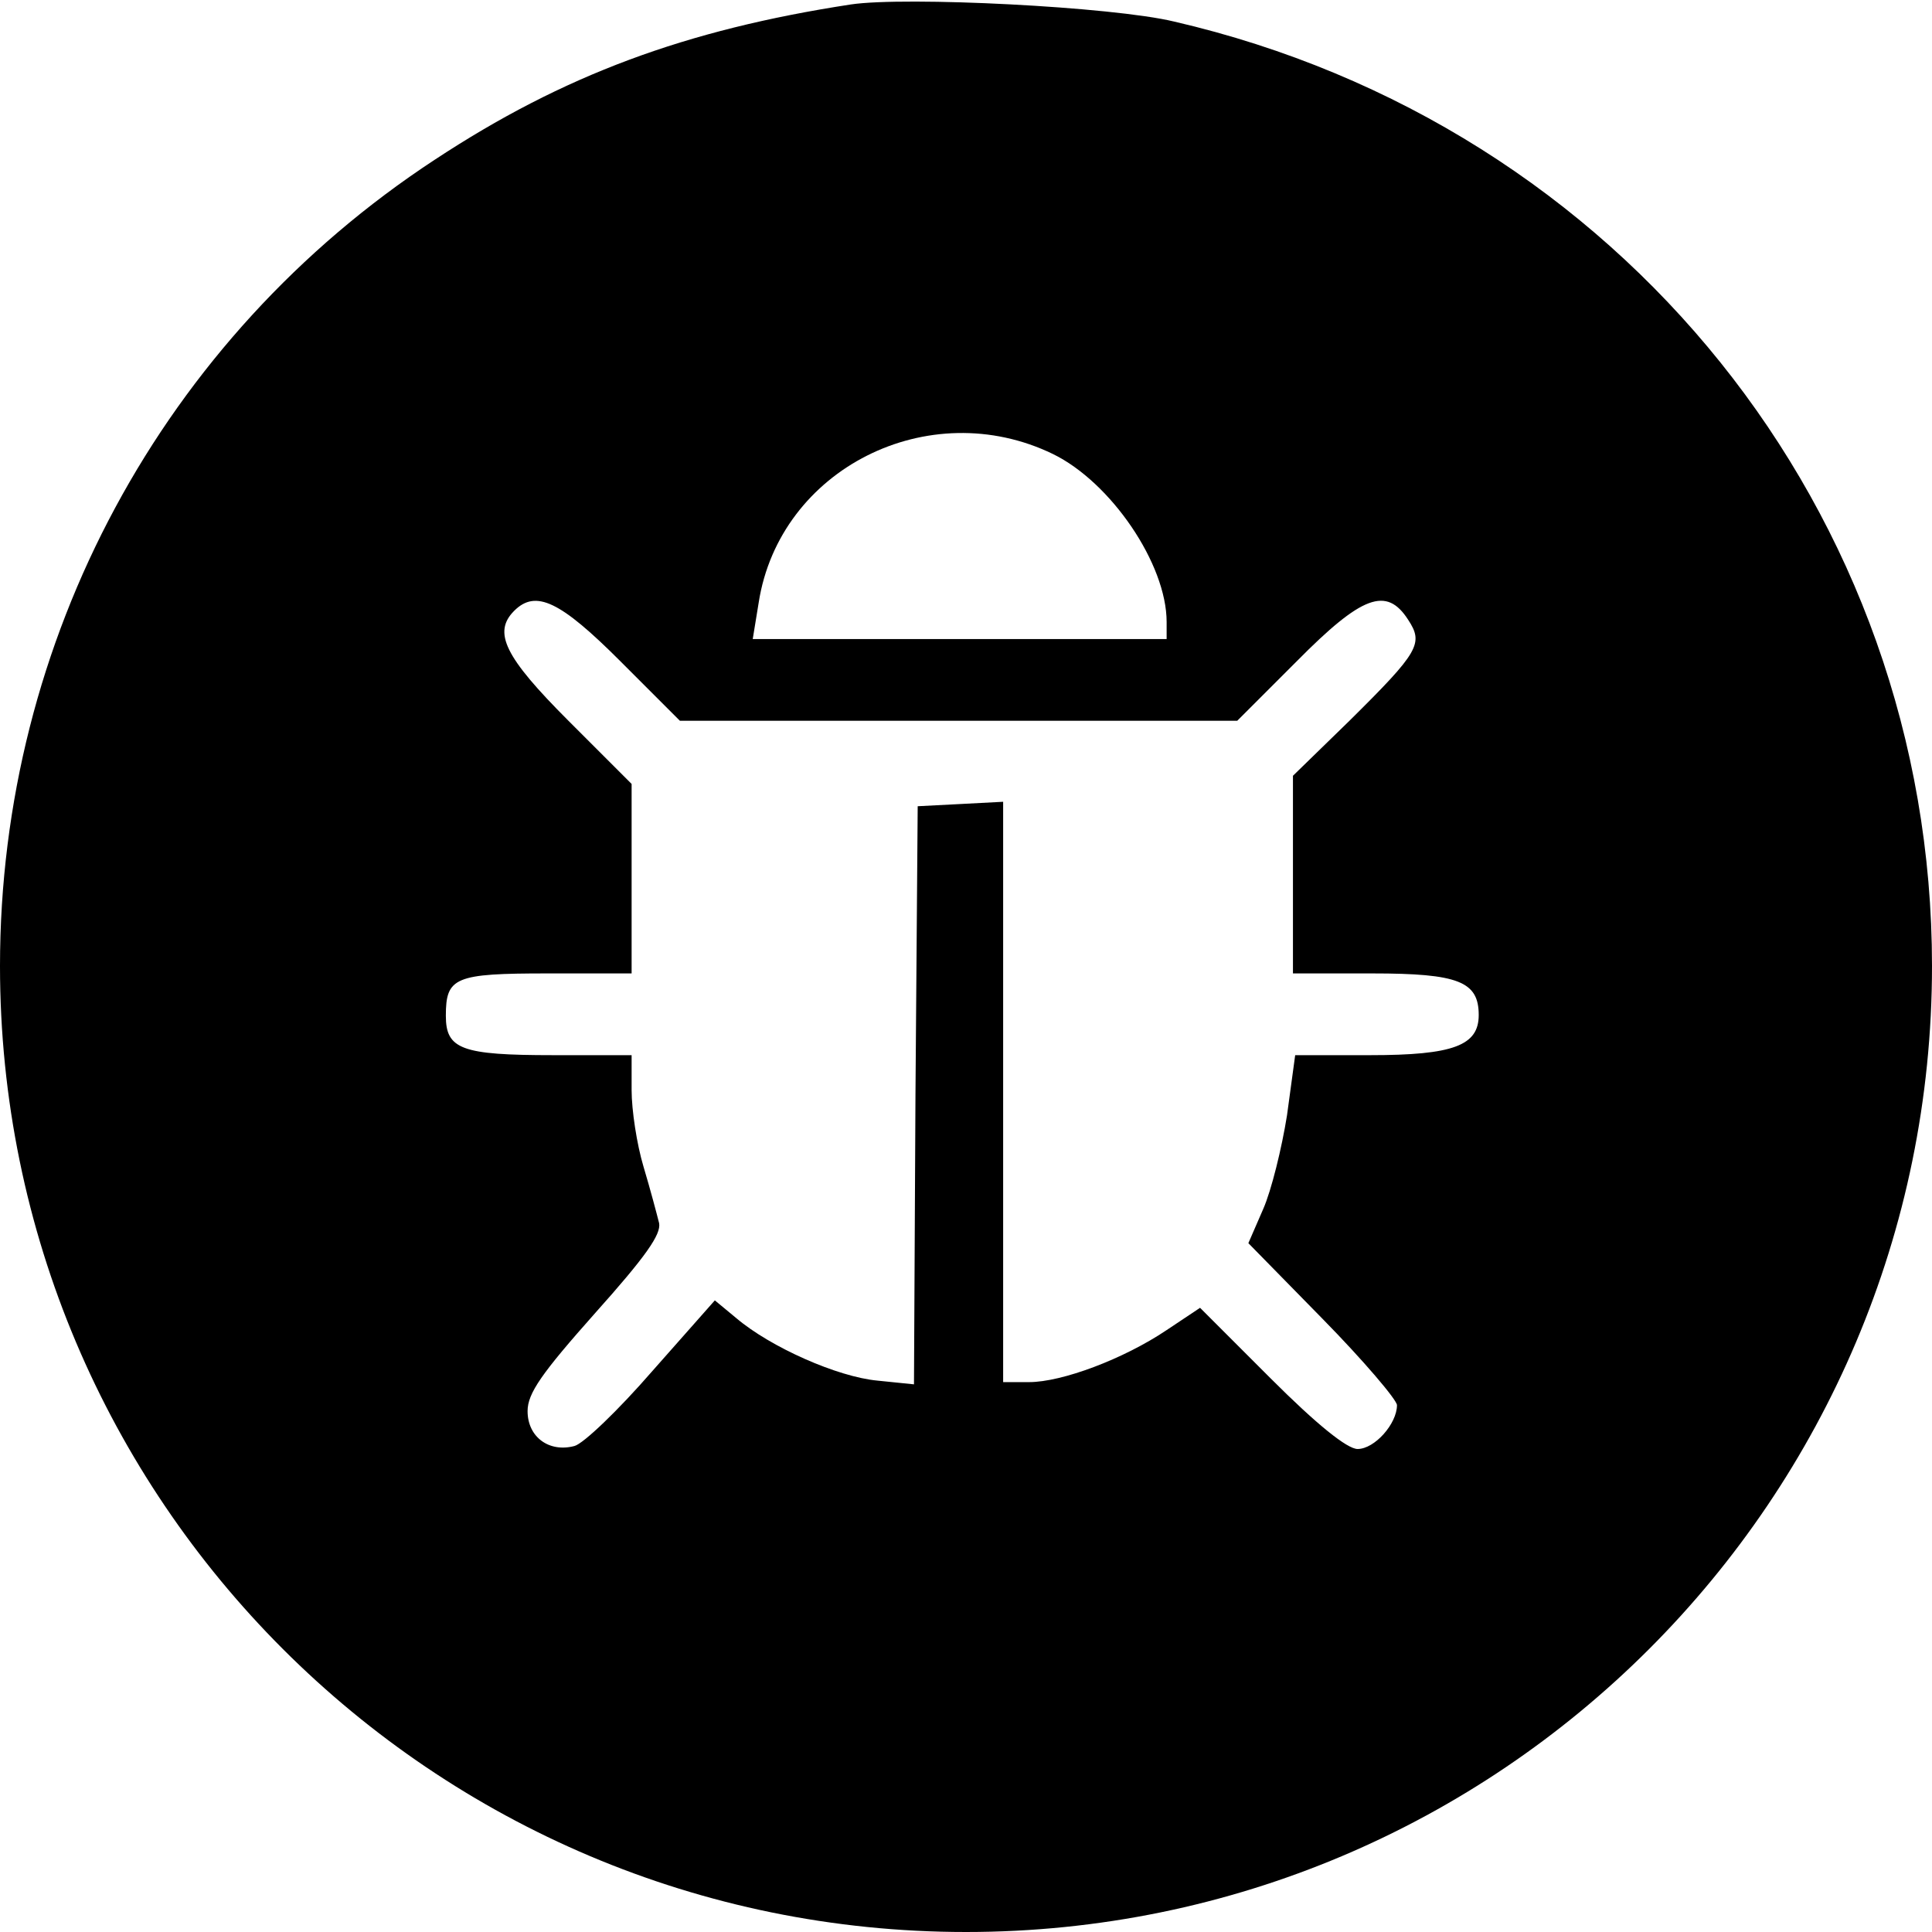
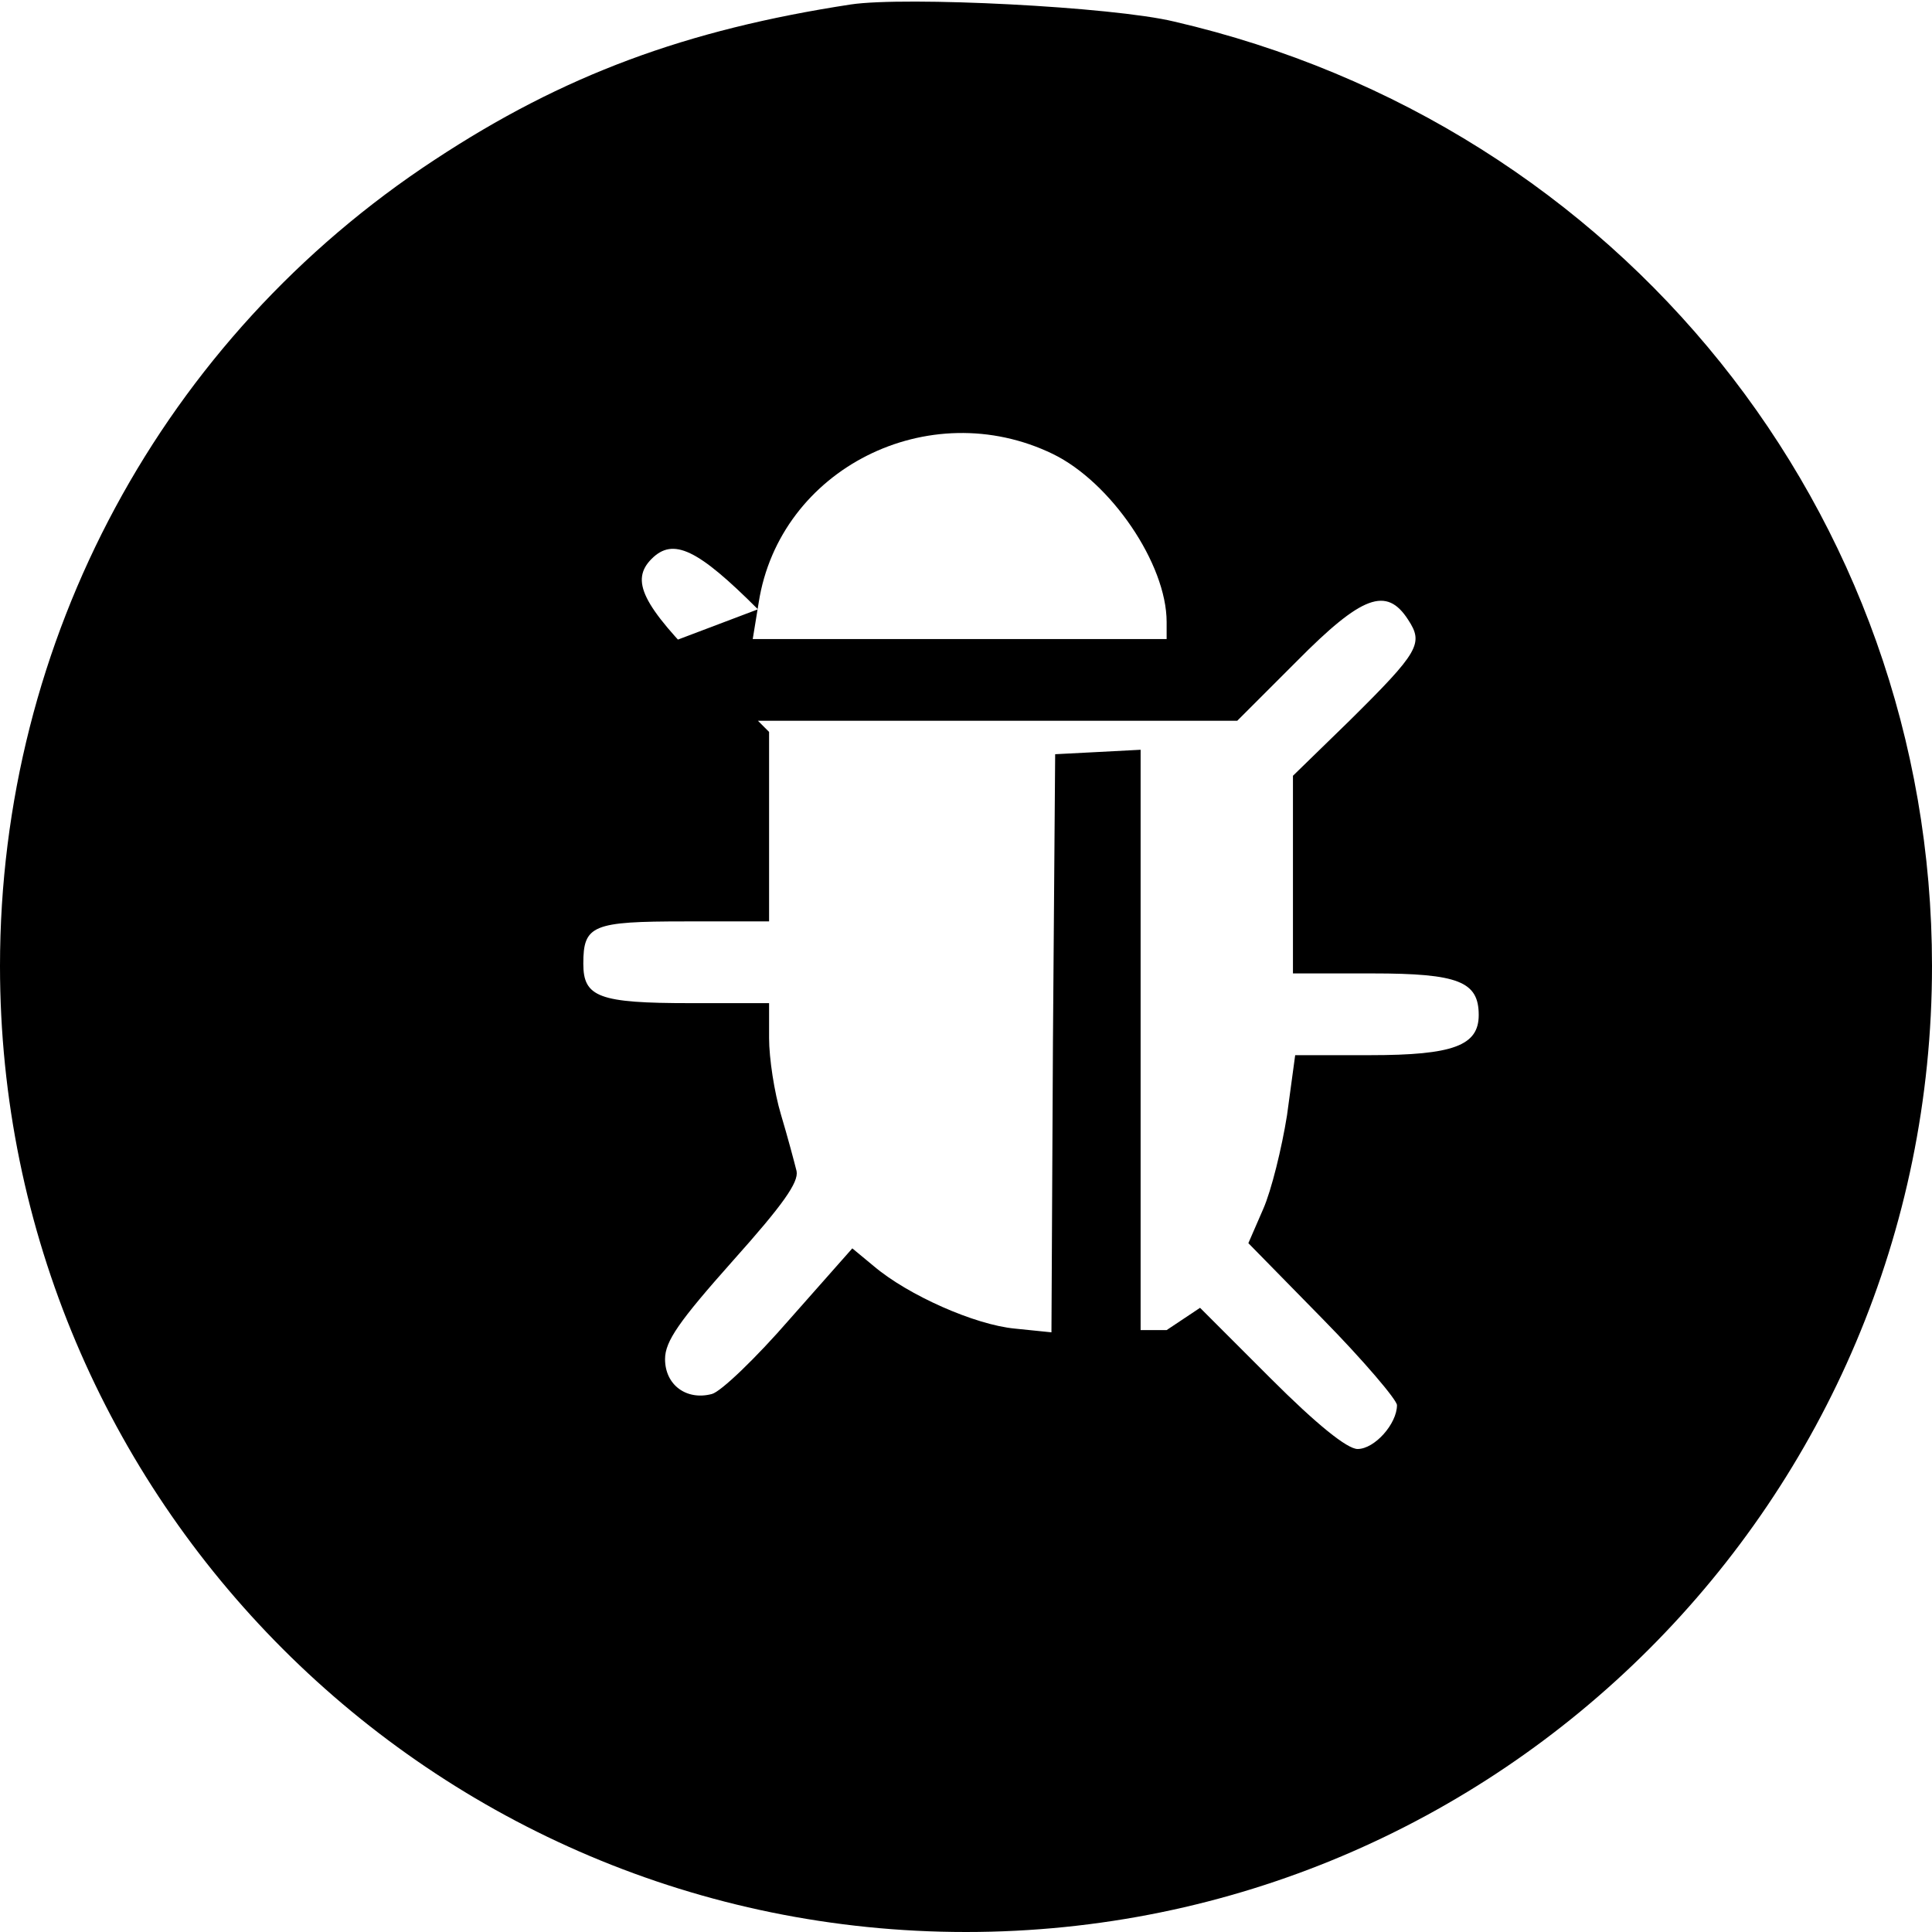
<svg xmlns="http://www.w3.org/2000/svg" version="1.0" width="260pt" height="260pt" viewBox="0 0 260 260" preserveAspectRatio="xMidYMid meet">
  <g transform="translate(0,260) scale(0.1,-0.1)" fill="#000000" stroke="none">
-     <path d="M1145 2594 c-222 -34 -387 -95 -560 -209 -366 -240 -585 -646 -585 -1085 0 -718 582 -1300 1300 -1300 718 0 1300 582 1300 1300 0 610 -419 1132 -1020 1271 -83 20 -361 34 -435 23z m272 -605 c78 -38 153 -148 153 -226 l0 -23 -279 0 -278 0 8 49 c28 180 229 281 396 200z m-582 -279 l80 -80 375 0 375 0 80 80 c88 89 121 101 150 56 21 -32 15 -43 -79 -136 l-76 -74 0 -133 0 -133 107 0 c116 0 143 -11 143 -56 0 -41 -34 -54 -146 -54 l-101 0 -11 -81 c-7 -44 -21 -101 -32 -126 l-20 -46 100 -102 c55 -56 100 -109 100 -116 0 -25 -30 -59 -53 -59 -14 0 -55 33 -117 95 l-95 95 -45 -30 c-58 -39 -141 -70 -185 -70 l-35 0 0 390 0 391 -57 -3 -58 -3 -3 -389 -2 -389 -49 5 c-54 5 -144 45 -190 84 l-29 24 -84 -95 c-46 -53 -93 -98 -105 -101 -34 -9 -63 12 -63 47 0 24 19 51 91 132 68 76 89 106 86 121 -3 12 -12 46 -21 76 -9 30 -16 76 -16 103 l0 47 -106 0 c-123 0 -144 8 -144 53 0 52 12 57 137 57 l113 0 0 128 0 127 -85 85 c-86 86 -102 119 -73 148 29 29 62 13 143 -68z" />
+     <path d="M1145 2594 c-222 -34 -387 -95 -560 -209 -366 -240 -585 -646 -585 -1085 0 -718 582 -1300 1300 -1300 718 0 1300 582 1300 1300 0 610 -419 1132 -1020 1271 -83 20 -361 34 -435 23z m272 -605 c78 -38 153 -148 153 -226 l0 -23 -279 0 -278 0 8 49 c28 180 229 281 396 200z m-582 -279 l80 -80 375 0 375 0 80 80 c88 89 121 101 150 56 21 -32 15 -43 -79 -136 l-76 -74 0 -133 0 -133 107 0 c116 0 143 -11 143 -56 0 -41 -34 -54 -146 -54 l-101 0 -11 -81 c-7 -44 -21 -101 -32 -126 l-20 -46 100 -102 c55 -56 100 -109 100 -116 0 -25 -30 -59 -53 -59 -14 0 -55 33 -117 95 l-95 95 -45 -30 l-35 0 0 390 0 391 -57 -3 -58 -3 -3 -389 -2 -389 -49 5 c-54 5 -144 45 -190 84 l-29 24 -84 -95 c-46 -53 -93 -98 -105 -101 -34 -9 -63 12 -63 47 0 24 19 51 91 132 68 76 89 106 86 121 -3 12 -12 46 -21 76 -9 30 -16 76 -16 103 l0 47 -106 0 c-123 0 -144 8 -144 53 0 52 12 57 137 57 l113 0 0 128 0 127 -85 85 c-86 86 -102 119 -73 148 29 29 62 13 143 -68z" />
  </g>
</svg>